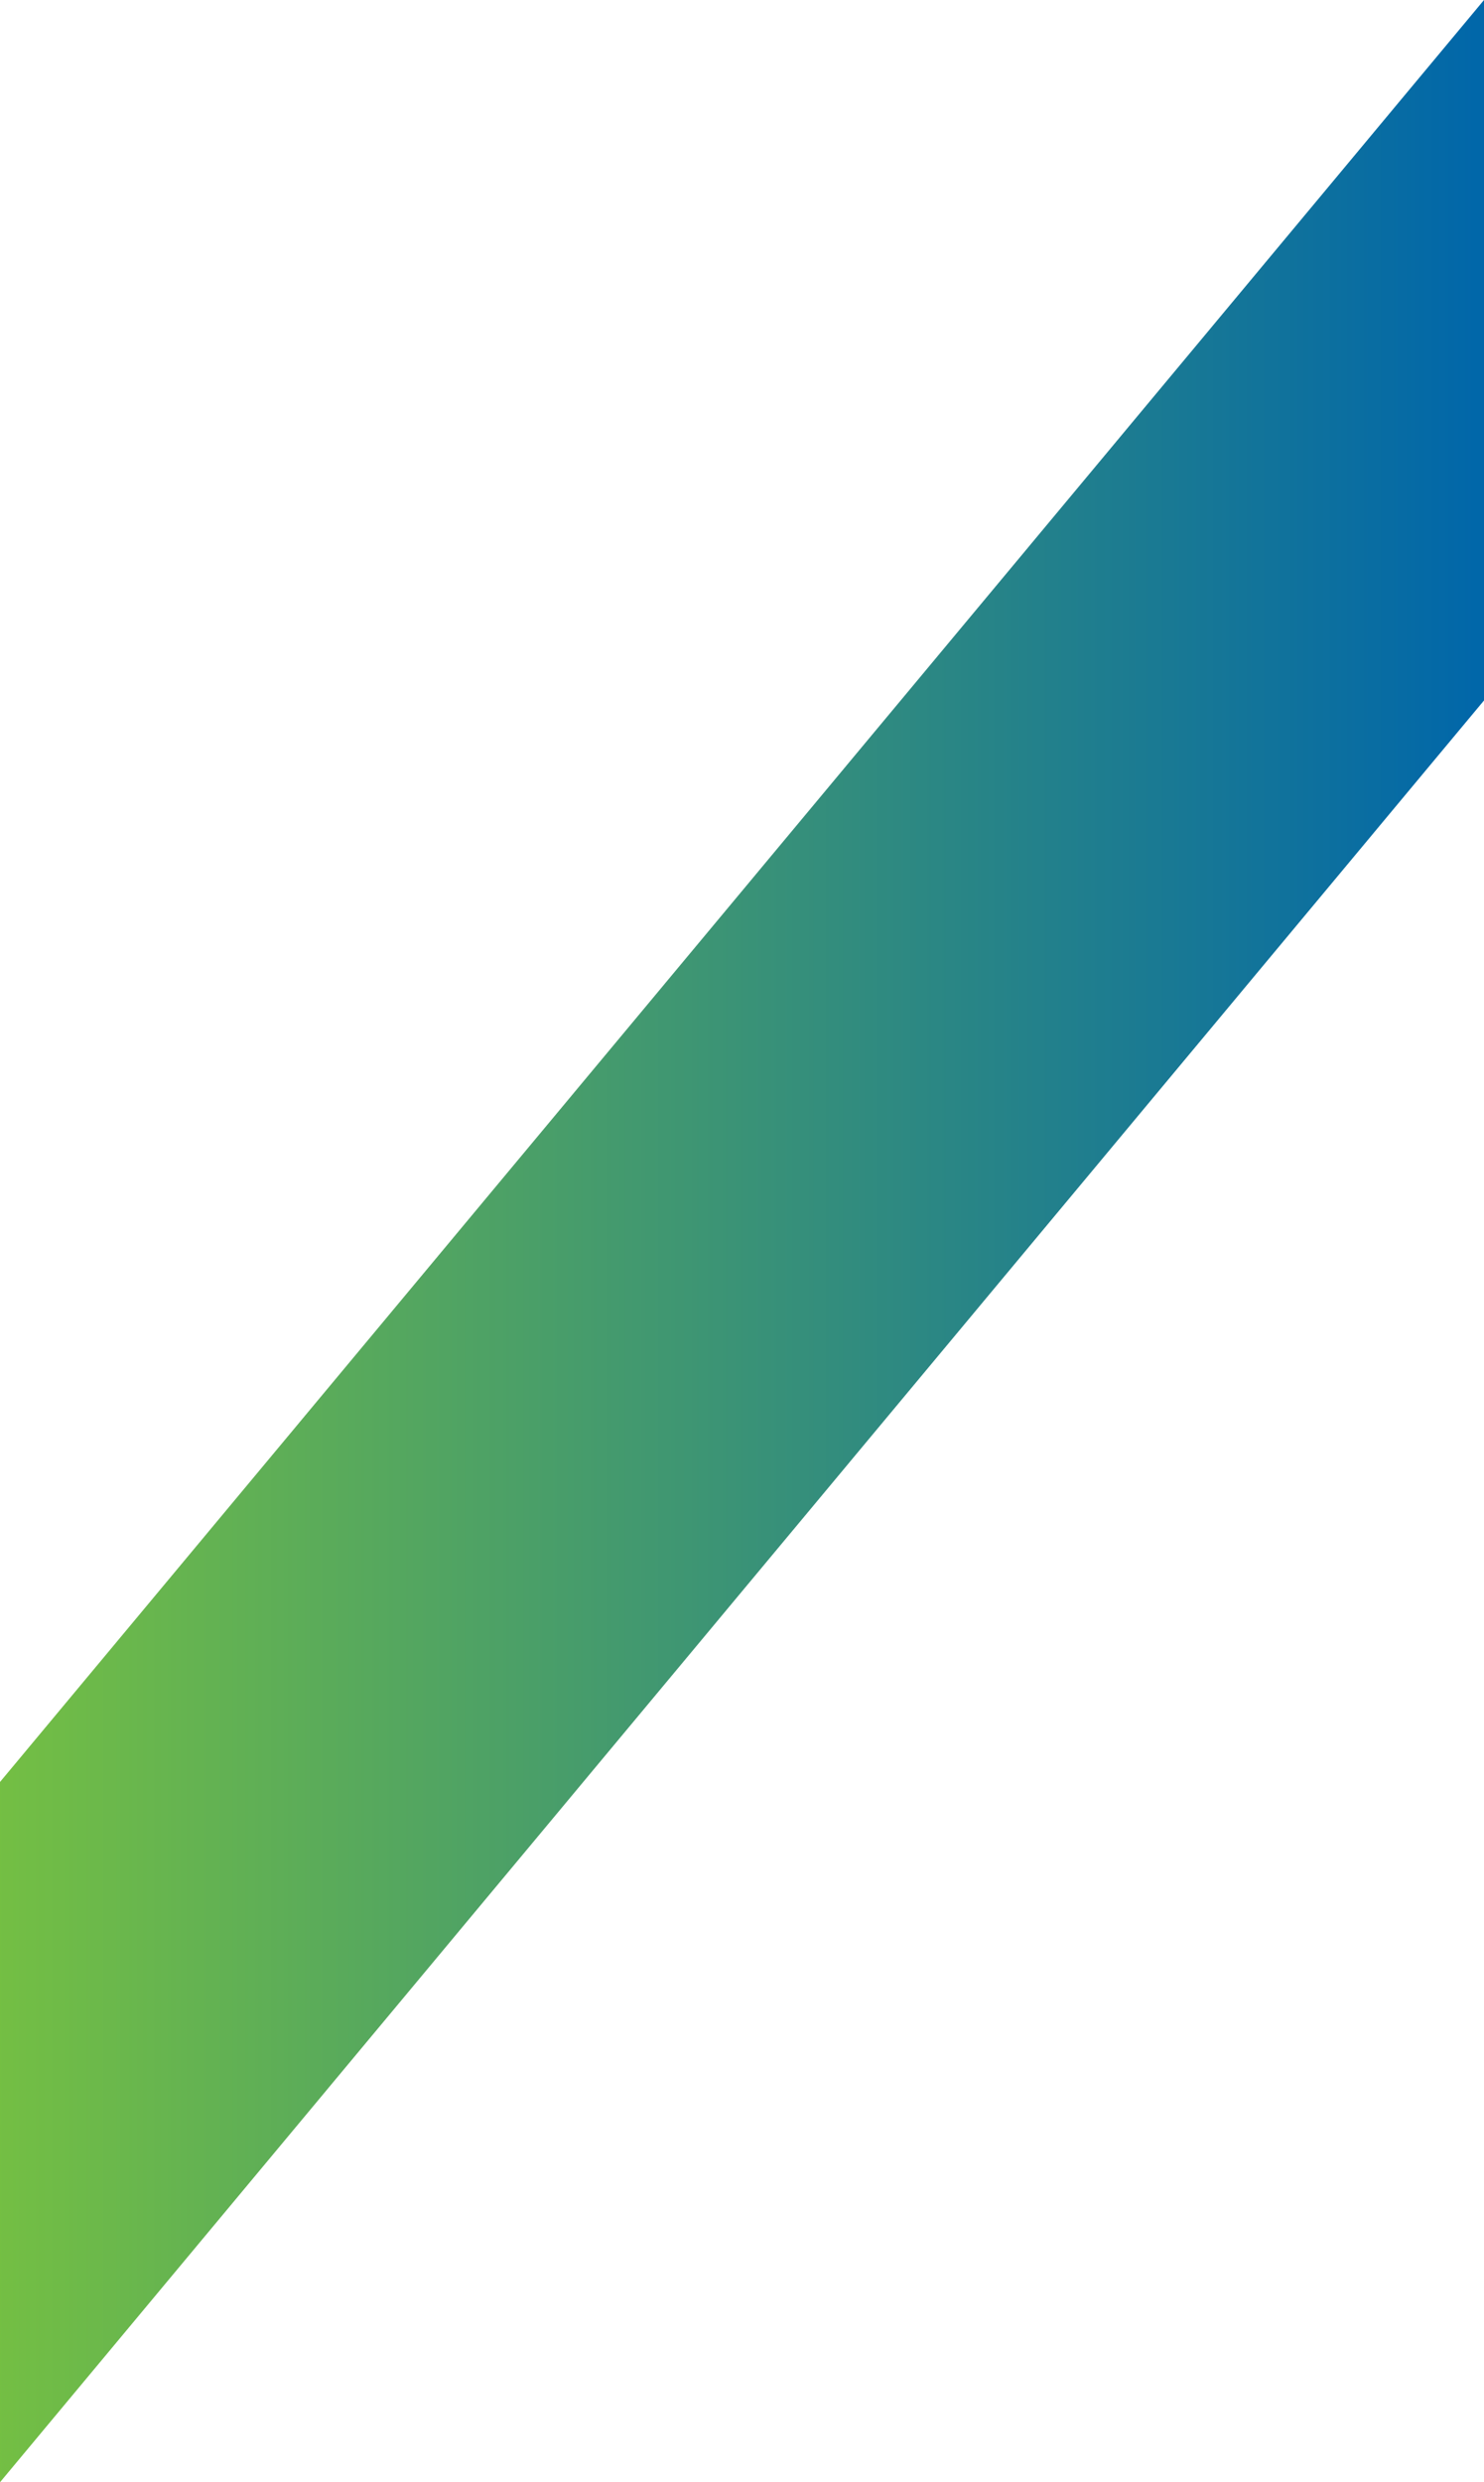
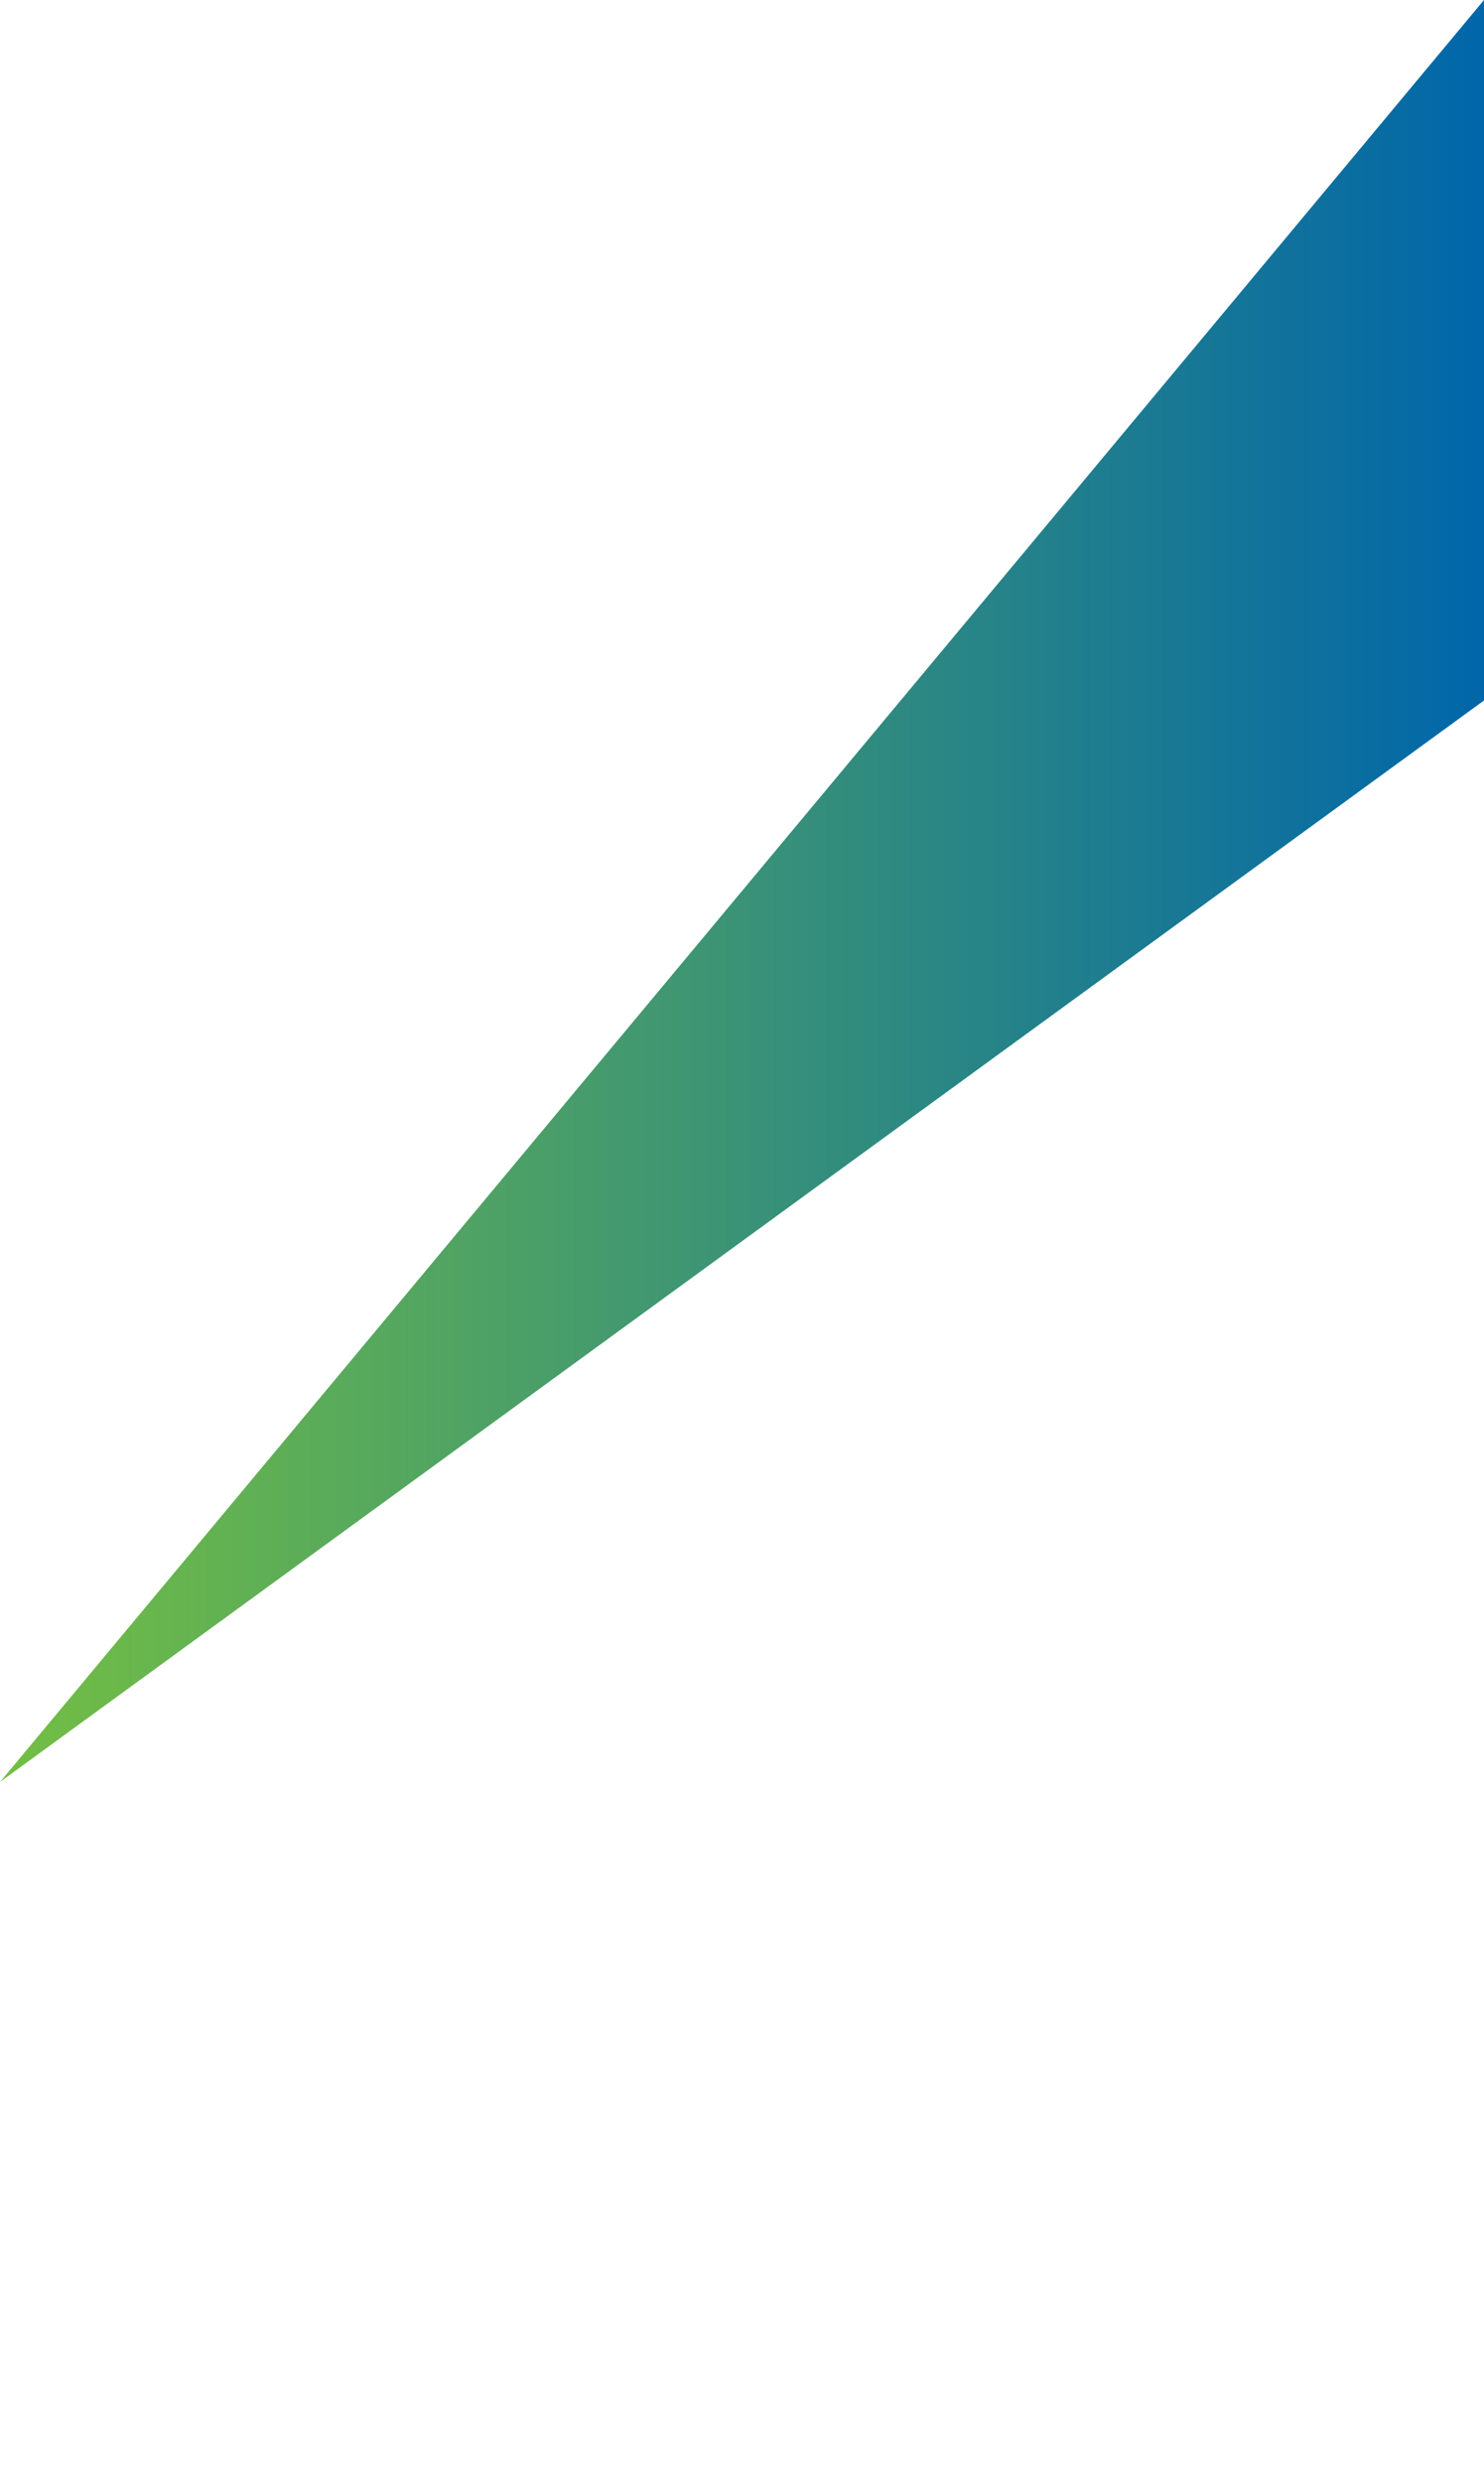
<svg xmlns="http://www.w3.org/2000/svg" width="23" height="38.46" viewBox="0 0 23 38.46">
  <defs>
    <linearGradient id="linear-gradient" x1="1" y1="0.534" x2="0" y2="0.534" gradientUnits="objectBoundingBox">
      <stop offset="0" stop-color="#06a" />
      <stop offset="1" stop-color="#74bf43" />
    </linearGradient>
  </defs>
-   <path id="Path_1343" data-name="Path 1343" d="M23-31.693,0-4.083V6.767L23-20.84Z" transform="translate(0 31.693)" fill="url(#linear-gradient)" />
+   <path id="Path_1343" data-name="Path 1343" d="M23-31.693,0-4.083L23-20.84Z" transform="translate(0 31.693)" fill="url(#linear-gradient)" />
</svg>